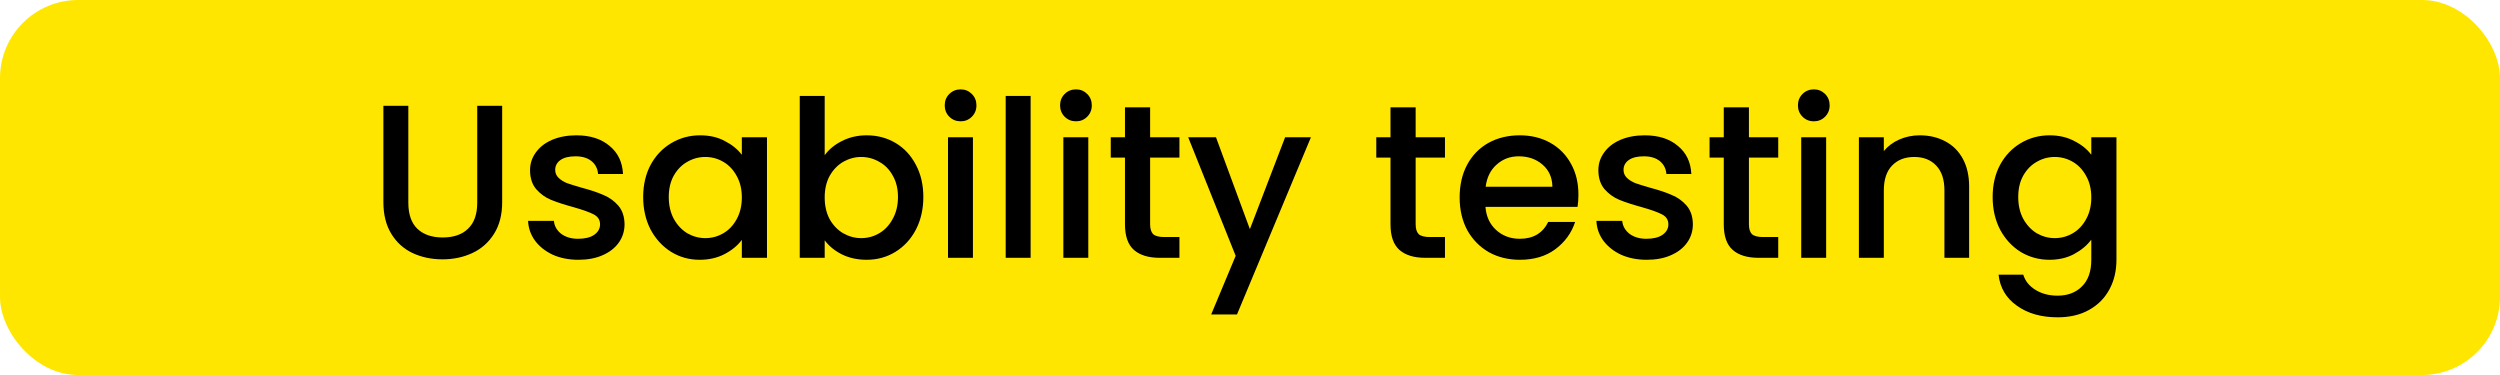
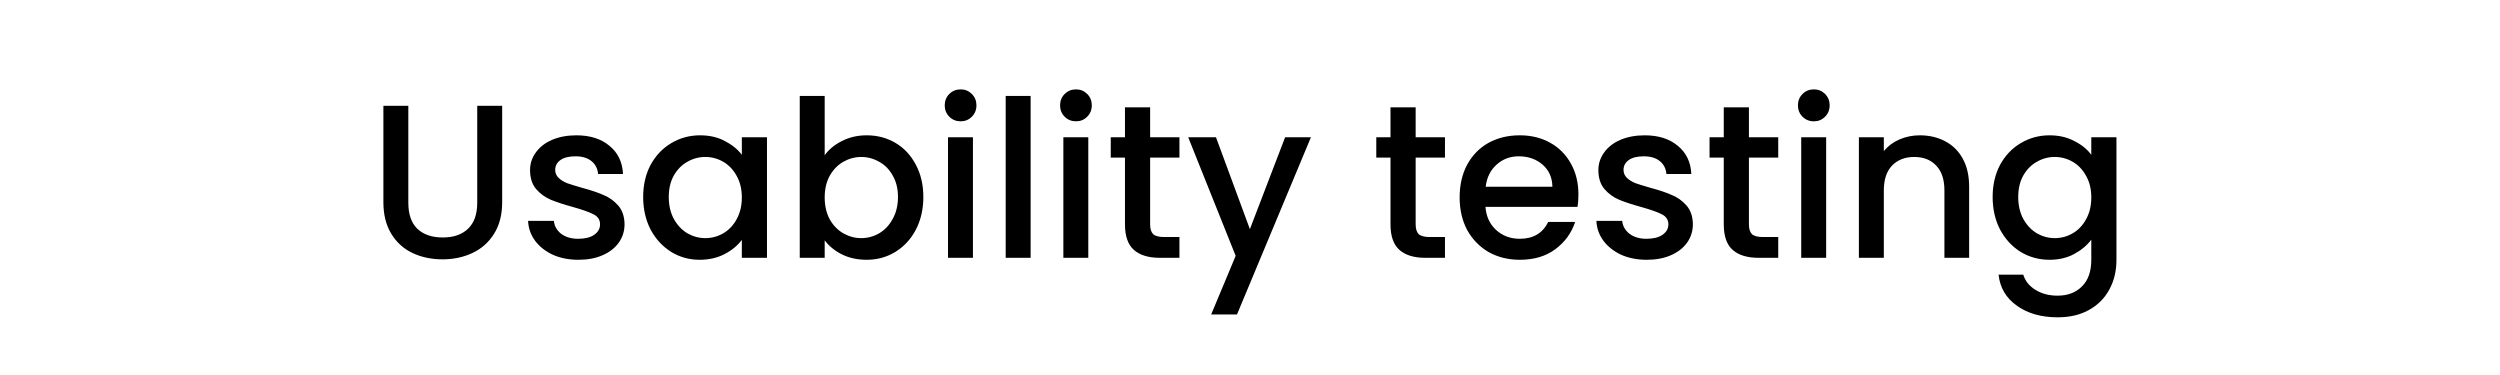
<svg xmlns="http://www.w3.org/2000/svg" width="160" height="24" viewBox="0 0 160 24" fill="none">
-   <rect width="160" height="24" rx="5" fill="#FFE600" />
  <path d="M26.133 6.77V12.972C26.133 13.709 26.324 14.265 26.707 14.638C27.099 15.011 27.64 15.198 28.331 15.198C29.031 15.198 29.572 15.011 29.955 14.638C30.347 14.265 30.543 13.709 30.543 12.972V6.77H32.139V12.944C32.139 13.737 31.966 14.409 31.621 14.96C31.276 15.511 30.814 15.921 30.235 16.192C29.656 16.463 29.017 16.598 28.317 16.598C27.617 16.598 26.978 16.463 26.399 16.192C25.83 15.921 25.377 15.511 25.041 14.96C24.705 14.409 24.537 13.737 24.537 12.944V6.77H26.133ZM37.017 16.626C36.41 16.626 35.864 16.519 35.379 16.304C34.903 16.08 34.525 15.781 34.245 15.408C33.965 15.025 33.816 14.601 33.797 14.134H35.449C35.477 14.461 35.631 14.736 35.911 14.96C36.2 15.175 36.56 15.282 36.989 15.282C37.437 15.282 37.782 15.198 38.025 15.03C38.277 14.853 38.403 14.629 38.403 14.358C38.403 14.069 38.263 13.854 37.983 13.714C37.712 13.574 37.278 13.42 36.681 13.252C36.102 13.093 35.631 12.939 35.267 12.79C34.903 12.641 34.586 12.412 34.315 12.104C34.054 11.796 33.923 11.39 33.923 10.886C33.923 10.475 34.044 10.102 34.287 9.766C34.53 9.421 34.875 9.15 35.323 8.954C35.78 8.758 36.303 8.66 36.891 8.66C37.768 8.66 38.473 8.884 39.005 9.332C39.546 9.771 39.836 10.373 39.873 11.138H38.277C38.249 10.793 38.109 10.517 37.857 10.312C37.605 10.107 37.264 10.004 36.835 10.004C36.415 10.004 36.093 10.083 35.869 10.242C35.645 10.401 35.533 10.611 35.533 10.872C35.533 11.077 35.608 11.25 35.757 11.39C35.906 11.53 36.088 11.642 36.303 11.726C36.518 11.801 36.835 11.899 37.255 12.02C37.815 12.169 38.272 12.323 38.627 12.482C38.991 12.631 39.304 12.855 39.565 13.154C39.826 13.453 39.962 13.849 39.971 14.344C39.971 14.783 39.85 15.175 39.607 15.52C39.364 15.865 39.019 16.136 38.571 16.332C38.132 16.528 37.614 16.626 37.017 16.626ZM41.163 12.608C41.163 11.833 41.322 11.147 41.639 10.55C41.966 9.953 42.405 9.491 42.956 9.164C43.516 8.828 44.132 8.66 44.803 8.66C45.41 8.66 45.938 8.781 46.386 9.024C46.843 9.257 47.207 9.551 47.477 9.906V8.786H49.087V16.5H47.477V15.352C47.207 15.716 46.838 16.019 46.371 16.262C45.905 16.505 45.373 16.626 44.776 16.626C44.113 16.626 43.506 16.458 42.956 16.122C42.405 15.777 41.966 15.301 41.639 14.694C41.322 14.078 41.163 13.383 41.163 12.608ZM47.477 12.636C47.477 12.104 47.365 11.642 47.142 11.25C46.927 10.858 46.642 10.559 46.288 10.354C45.933 10.149 45.55 10.046 45.139 10.046C44.729 10.046 44.346 10.149 43.992 10.354C43.637 10.55 43.347 10.844 43.123 11.236C42.909 11.619 42.801 12.076 42.801 12.608C42.801 13.14 42.909 13.607 43.123 14.008C43.347 14.409 43.637 14.717 43.992 14.932C44.355 15.137 44.738 15.24 45.139 15.24C45.55 15.24 45.933 15.137 46.288 14.932C46.642 14.727 46.927 14.428 47.142 14.036C47.365 13.635 47.477 13.168 47.477 12.636ZM52.78 9.934C53.05 9.561 53.419 9.257 53.886 9.024C54.362 8.781 54.889 8.66 55.468 8.66C56.149 8.66 56.765 8.823 57.316 9.15C57.867 9.477 58.3 9.943 58.618 10.55C58.935 11.147 59.094 11.833 59.094 12.608C59.094 13.383 58.935 14.078 58.618 14.694C58.3 15.301 57.862 15.777 57.302 16.122C56.751 16.458 56.14 16.626 55.468 16.626C54.87 16.626 54.339 16.509 53.872 16.276C53.414 16.043 53.05 15.744 52.78 15.38V16.5H51.184V6.14H52.78V9.934ZM57.47 12.608C57.47 12.076 57.358 11.619 57.134 11.236C56.919 10.844 56.63 10.55 56.266 10.354C55.911 10.149 55.529 10.046 55.118 10.046C54.717 10.046 54.334 10.149 53.97 10.354C53.615 10.559 53.326 10.858 53.102 11.25C52.887 11.642 52.78 12.104 52.78 12.636C52.78 13.168 52.887 13.635 53.102 14.036C53.326 14.428 53.615 14.727 53.97 14.932C54.334 15.137 54.717 15.24 55.118 15.24C55.529 15.24 55.911 15.137 56.266 14.932C56.63 14.717 56.919 14.409 57.134 14.008C57.358 13.607 57.47 13.14 57.47 12.608ZM61.484 7.764C61.195 7.764 60.952 7.666 60.756 7.47C60.56 7.274 60.462 7.031 60.462 6.742C60.462 6.453 60.56 6.21 60.756 6.014C60.952 5.818 61.195 5.72 61.484 5.72C61.764 5.72 62.002 5.818 62.198 6.014C62.394 6.21 62.492 6.453 62.492 6.742C62.492 7.031 62.394 7.274 62.198 7.47C62.002 7.666 61.764 7.764 61.484 7.764ZM62.268 8.786V16.5H60.672V8.786H62.268ZM65.96 6.14V16.5H64.364V6.14H65.96ZM68.867 7.764C68.578 7.764 68.335 7.666 68.139 7.47C67.943 7.274 67.845 7.031 67.845 6.742C67.845 6.453 67.943 6.21 68.139 6.014C68.335 5.818 68.578 5.72 68.867 5.72C69.147 5.72 69.385 5.818 69.581 6.014C69.777 6.21 69.875 6.453 69.875 6.742C69.875 7.031 69.777 7.274 69.581 7.47C69.385 7.666 69.147 7.764 68.867 7.764ZM69.651 8.786V16.5H68.055V8.786H69.651ZM73.608 10.088V14.358C73.608 14.647 73.674 14.857 73.804 14.988C73.944 15.109 74.178 15.17 74.504 15.17H75.484V16.5H74.224C73.506 16.5 72.955 16.332 72.572 15.996C72.19 15.66 71.998 15.114 71.998 14.358V10.088H71.088V8.786H71.998V6.868H73.608V8.786H75.484V10.088H73.608ZM83.899 8.786L79.167 20.126H77.515L79.083 16.374L76.045 8.786H77.823L79.993 14.666L82.247 8.786H83.899ZM90.602 10.088V14.358C90.602 14.647 90.668 14.857 90.798 14.988C90.938 15.109 91.172 15.17 91.498 15.17H92.478V16.5H91.218C90.5 16.5 89.949 16.332 89.566 15.996C89.184 15.66 88.992 15.114 88.992 14.358V10.088H88.082V8.786H88.992V6.868H90.602V8.786H92.478V10.088H90.602ZM101.019 12.454C101.019 12.743 101.001 13.005 100.963 13.238H95.069C95.116 13.854 95.345 14.349 95.755 14.722C96.166 15.095 96.67 15.282 97.267 15.282C98.126 15.282 98.733 14.923 99.087 14.204H100.809C100.576 14.913 100.151 15.497 99.535 15.954C98.929 16.402 98.173 16.626 97.267 16.626C96.53 16.626 95.867 16.463 95.279 16.136C94.701 15.8 94.243 15.333 93.907 14.736C93.581 14.129 93.417 13.429 93.417 12.636C93.417 11.843 93.576 11.147 93.893 10.55C94.22 9.943 94.673 9.477 95.251 9.15C95.839 8.823 96.511 8.66 97.267 8.66C97.995 8.66 98.644 8.819 99.213 9.136C99.783 9.453 100.226 9.901 100.543 10.48C100.861 11.049 101.019 11.707 101.019 12.454ZM99.353 11.95C99.344 11.362 99.134 10.891 98.723 10.536C98.313 10.181 97.804 10.004 97.197 10.004C96.647 10.004 96.175 10.181 95.783 10.536C95.391 10.881 95.158 11.353 95.083 11.95H99.353ZM105.39 16.626C104.783 16.626 104.237 16.519 103.752 16.304C103.276 16.08 102.898 15.781 102.618 15.408C102.338 15.025 102.189 14.601 102.17 14.134H103.822C103.85 14.461 104.004 14.736 104.284 14.96C104.573 15.175 104.933 15.282 105.362 15.282C105.81 15.282 106.155 15.198 106.398 15.03C106.65 14.853 106.776 14.629 106.776 14.358C106.776 14.069 106.636 13.854 106.356 13.714C106.085 13.574 105.651 13.42 105.054 13.252C104.475 13.093 104.004 12.939 103.64 12.79C103.276 12.641 102.959 12.412 102.688 12.104C102.427 11.796 102.296 11.39 102.296 10.886C102.296 10.475 102.417 10.102 102.66 9.766C102.903 9.421 103.248 9.15 103.696 8.954C104.153 8.758 104.676 8.66 105.264 8.66C106.141 8.66 106.846 8.884 107.378 9.332C107.919 9.771 108.209 10.373 108.246 11.138H106.65C106.622 10.793 106.482 10.517 106.23 10.312C105.978 10.107 105.637 10.004 105.208 10.004C104.788 10.004 104.466 10.083 104.242 10.242C104.018 10.401 103.906 10.611 103.906 10.872C103.906 11.077 103.981 11.25 104.13 11.39C104.279 11.53 104.461 11.642 104.676 11.726C104.891 11.801 105.208 11.899 105.628 12.02C106.188 12.169 106.645 12.323 107 12.482C107.364 12.631 107.677 12.855 107.938 13.154C108.199 13.453 108.335 13.849 108.344 14.344C108.344 14.783 108.223 15.175 107.98 15.52C107.737 15.865 107.392 16.136 106.944 16.332C106.505 16.528 105.987 16.626 105.39 16.626ZM111.931 10.088V14.358C111.931 14.647 111.996 14.857 112.127 14.988C112.267 15.109 112.5 15.17 112.827 15.17H113.807V16.5H112.547C111.828 16.5 111.277 16.332 110.895 15.996C110.512 15.66 110.321 15.114 110.321 14.358V10.088H109.411V8.786H110.321V6.868H111.931V8.786H113.807V10.088H111.931ZM116.09 7.764C115.8 7.764 115.558 7.666 115.362 7.47C115.166 7.274 115.068 7.031 115.068 6.742C115.068 6.453 115.166 6.21 115.362 6.014C115.558 5.818 115.8 5.72 116.09 5.72C116.37 5.72 116.608 5.818 116.804 6.014C117 6.21 117.098 6.453 117.098 6.742C117.098 7.031 117 7.274 116.804 7.47C116.608 7.666 116.37 7.764 116.09 7.764ZM116.874 8.786V16.5H115.278V8.786H116.874ZM122.861 8.66C123.468 8.66 124.009 8.786 124.485 9.038C124.97 9.29 125.348 9.663 125.619 10.158C125.89 10.653 126.025 11.25 126.025 11.95V16.5H124.443V12.188C124.443 11.497 124.27 10.97 123.925 10.606C123.58 10.233 123.108 10.046 122.511 10.046C121.914 10.046 121.438 10.233 121.083 10.606C120.738 10.97 120.565 11.497 120.565 12.188V16.5H118.969V8.786H120.565V9.668C120.826 9.351 121.158 9.103 121.559 8.926C121.97 8.749 122.404 8.66 122.861 8.66ZM131.169 8.66C131.766 8.66 132.293 8.781 132.751 9.024C133.217 9.257 133.581 9.551 133.843 9.906V8.786H135.453V16.626C135.453 17.335 135.303 17.965 135.005 18.516C134.706 19.076 134.272 19.515 133.703 19.832C133.143 20.149 132.471 20.308 131.687 20.308C130.641 20.308 129.773 20.061 129.083 19.566C128.392 19.081 128 18.418 127.907 17.578H129.489C129.61 17.979 129.867 18.301 130.259 18.544C130.66 18.796 131.136 18.922 131.687 18.922C132.331 18.922 132.849 18.726 133.241 18.334C133.642 17.942 133.843 17.373 133.843 16.626V15.338C133.572 15.702 133.203 16.01 132.737 16.262C132.279 16.505 131.757 16.626 131.169 16.626C130.497 16.626 129.881 16.458 129.321 16.122C128.77 15.777 128.331 15.301 128.005 14.694C127.687 14.078 127.529 13.383 127.529 12.608C127.529 11.833 127.687 11.147 128.005 10.55C128.331 9.953 128.77 9.491 129.321 9.164C129.881 8.828 130.497 8.66 131.169 8.66ZM133.843 12.636C133.843 12.104 133.731 11.642 133.507 11.25C133.292 10.858 133.007 10.559 132.653 10.354C132.298 10.149 131.915 10.046 131.505 10.046C131.094 10.046 130.711 10.149 130.357 10.354C130.002 10.55 129.713 10.844 129.489 11.236C129.274 11.619 129.167 12.076 129.167 12.608C129.167 13.14 129.274 13.607 129.489 14.008C129.713 14.409 130.002 14.717 130.357 14.932C130.721 15.137 131.103 15.24 131.505 15.24C131.915 15.24 132.298 15.137 132.653 14.932C133.007 14.727 133.292 14.428 133.507 14.036C133.731 13.635 133.843 13.168 133.843 12.636Z" fill="black" />
</svg>